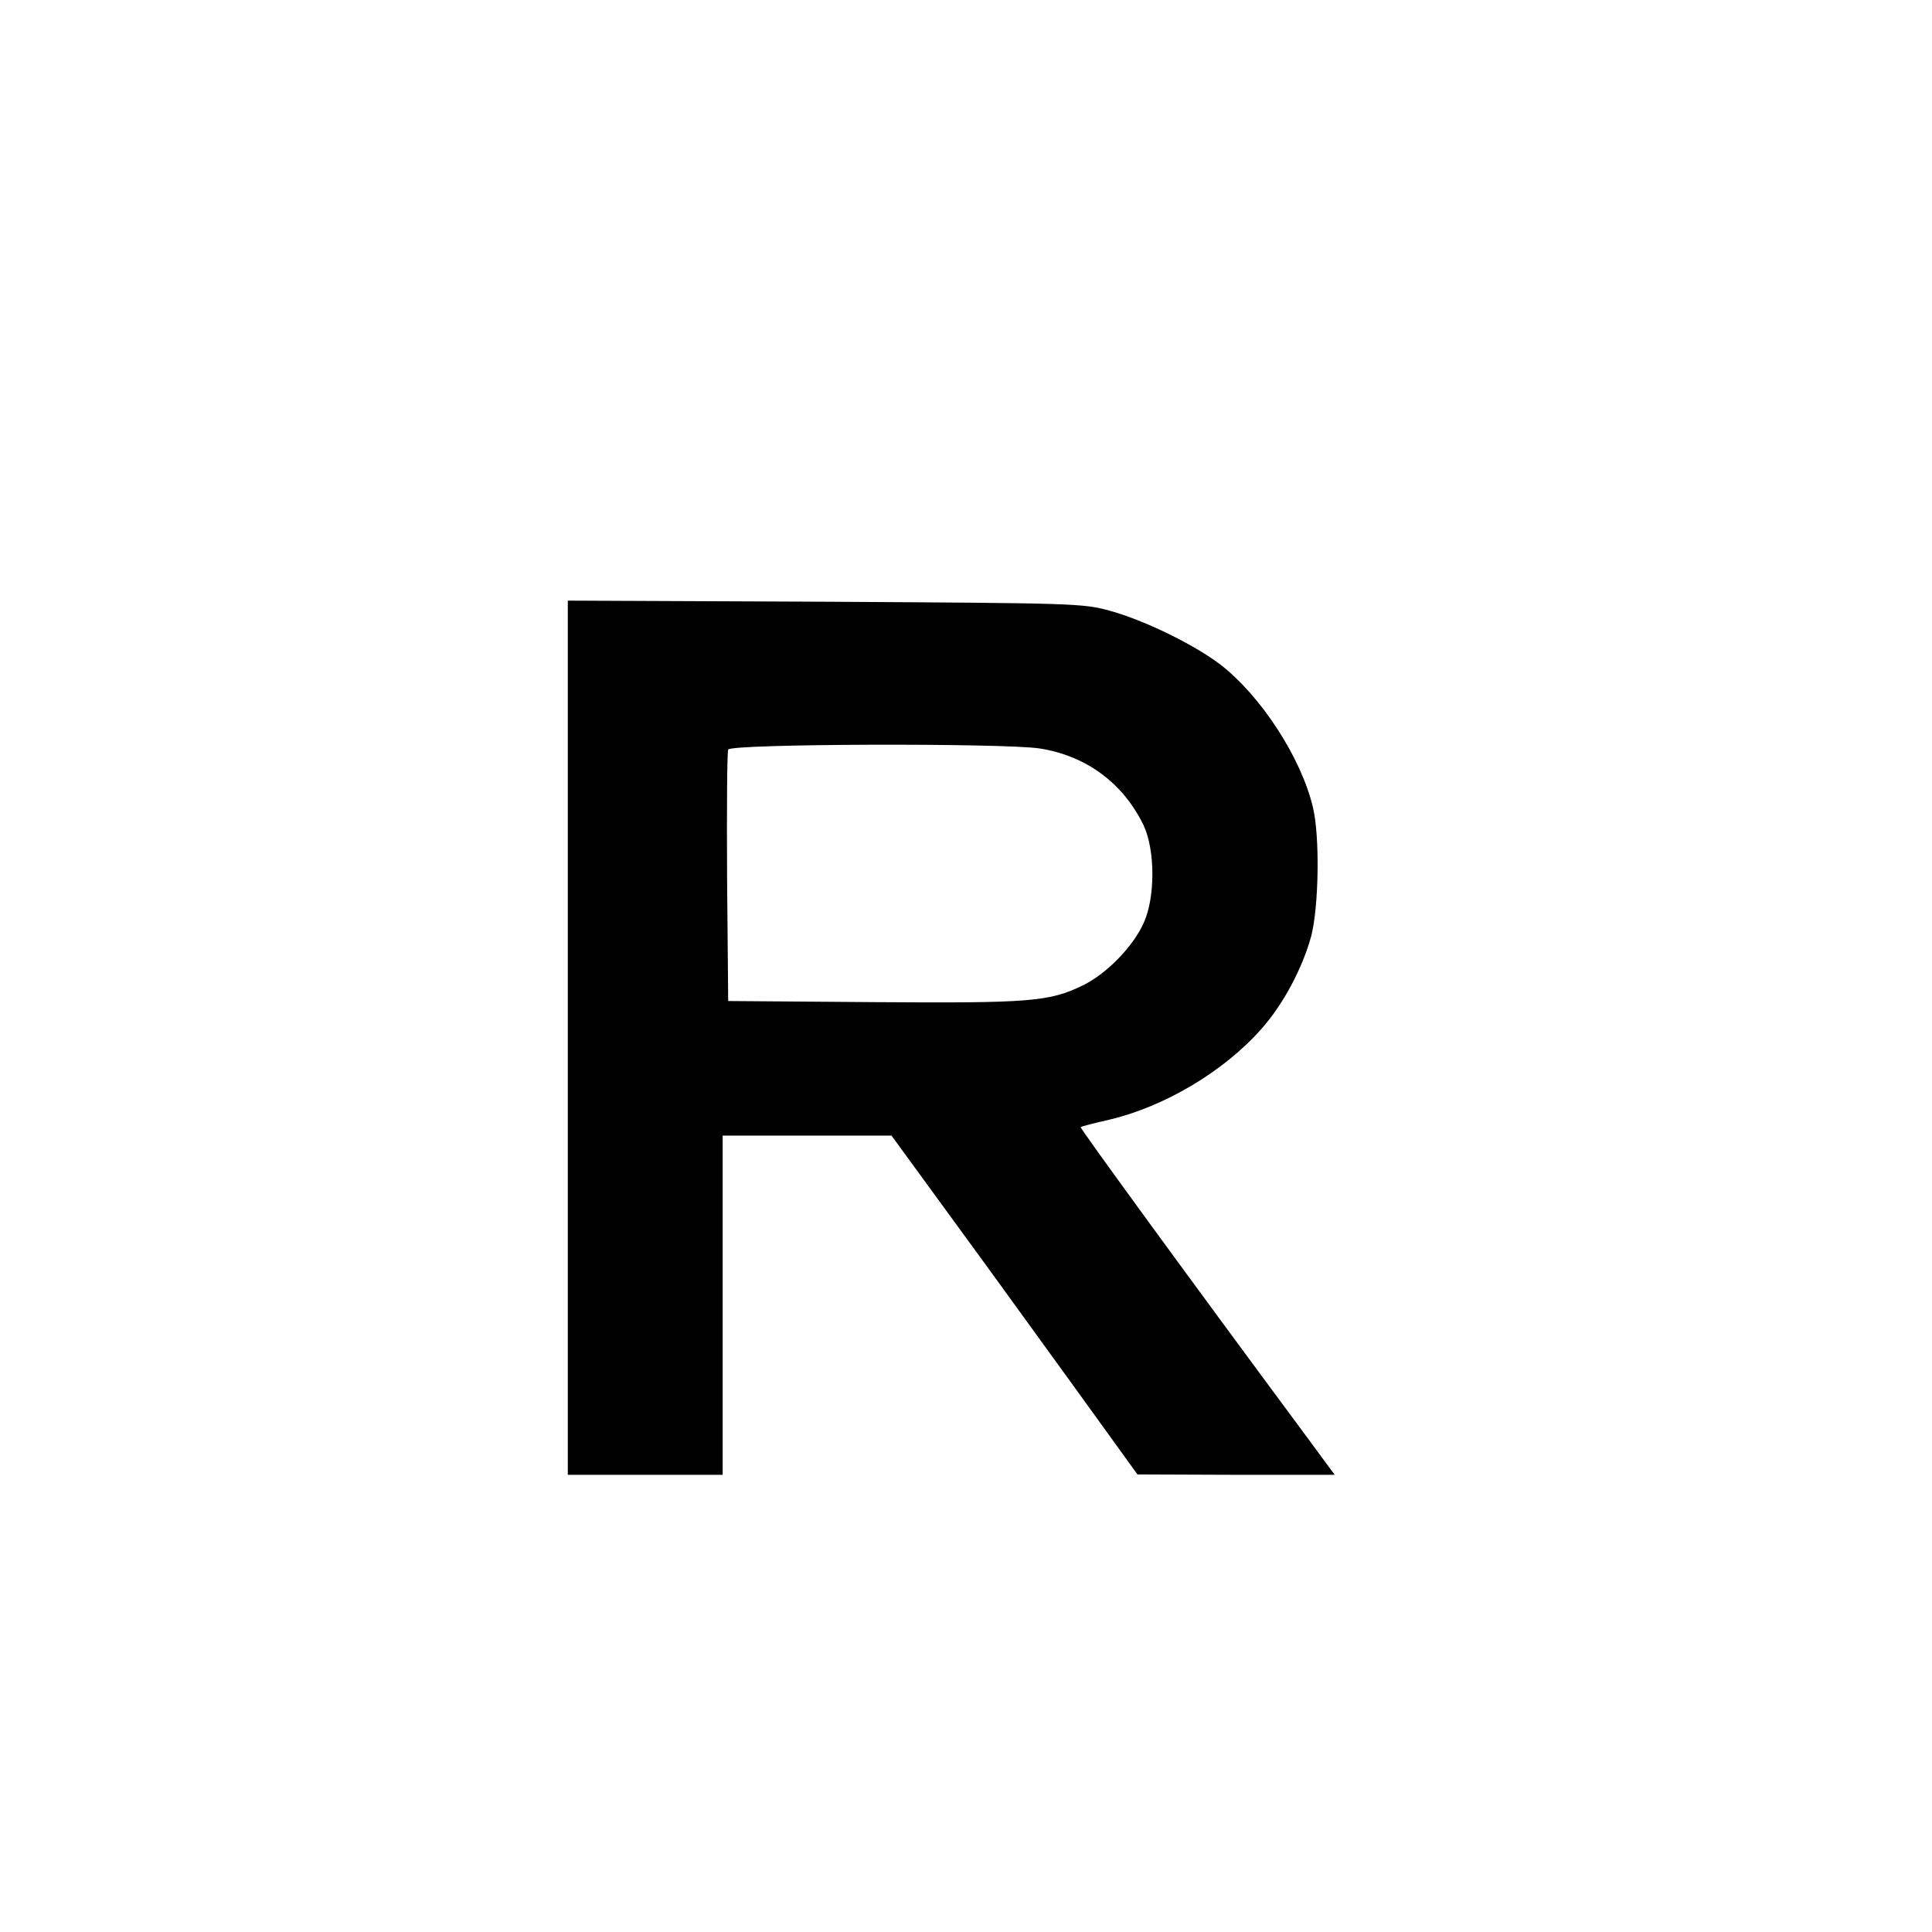
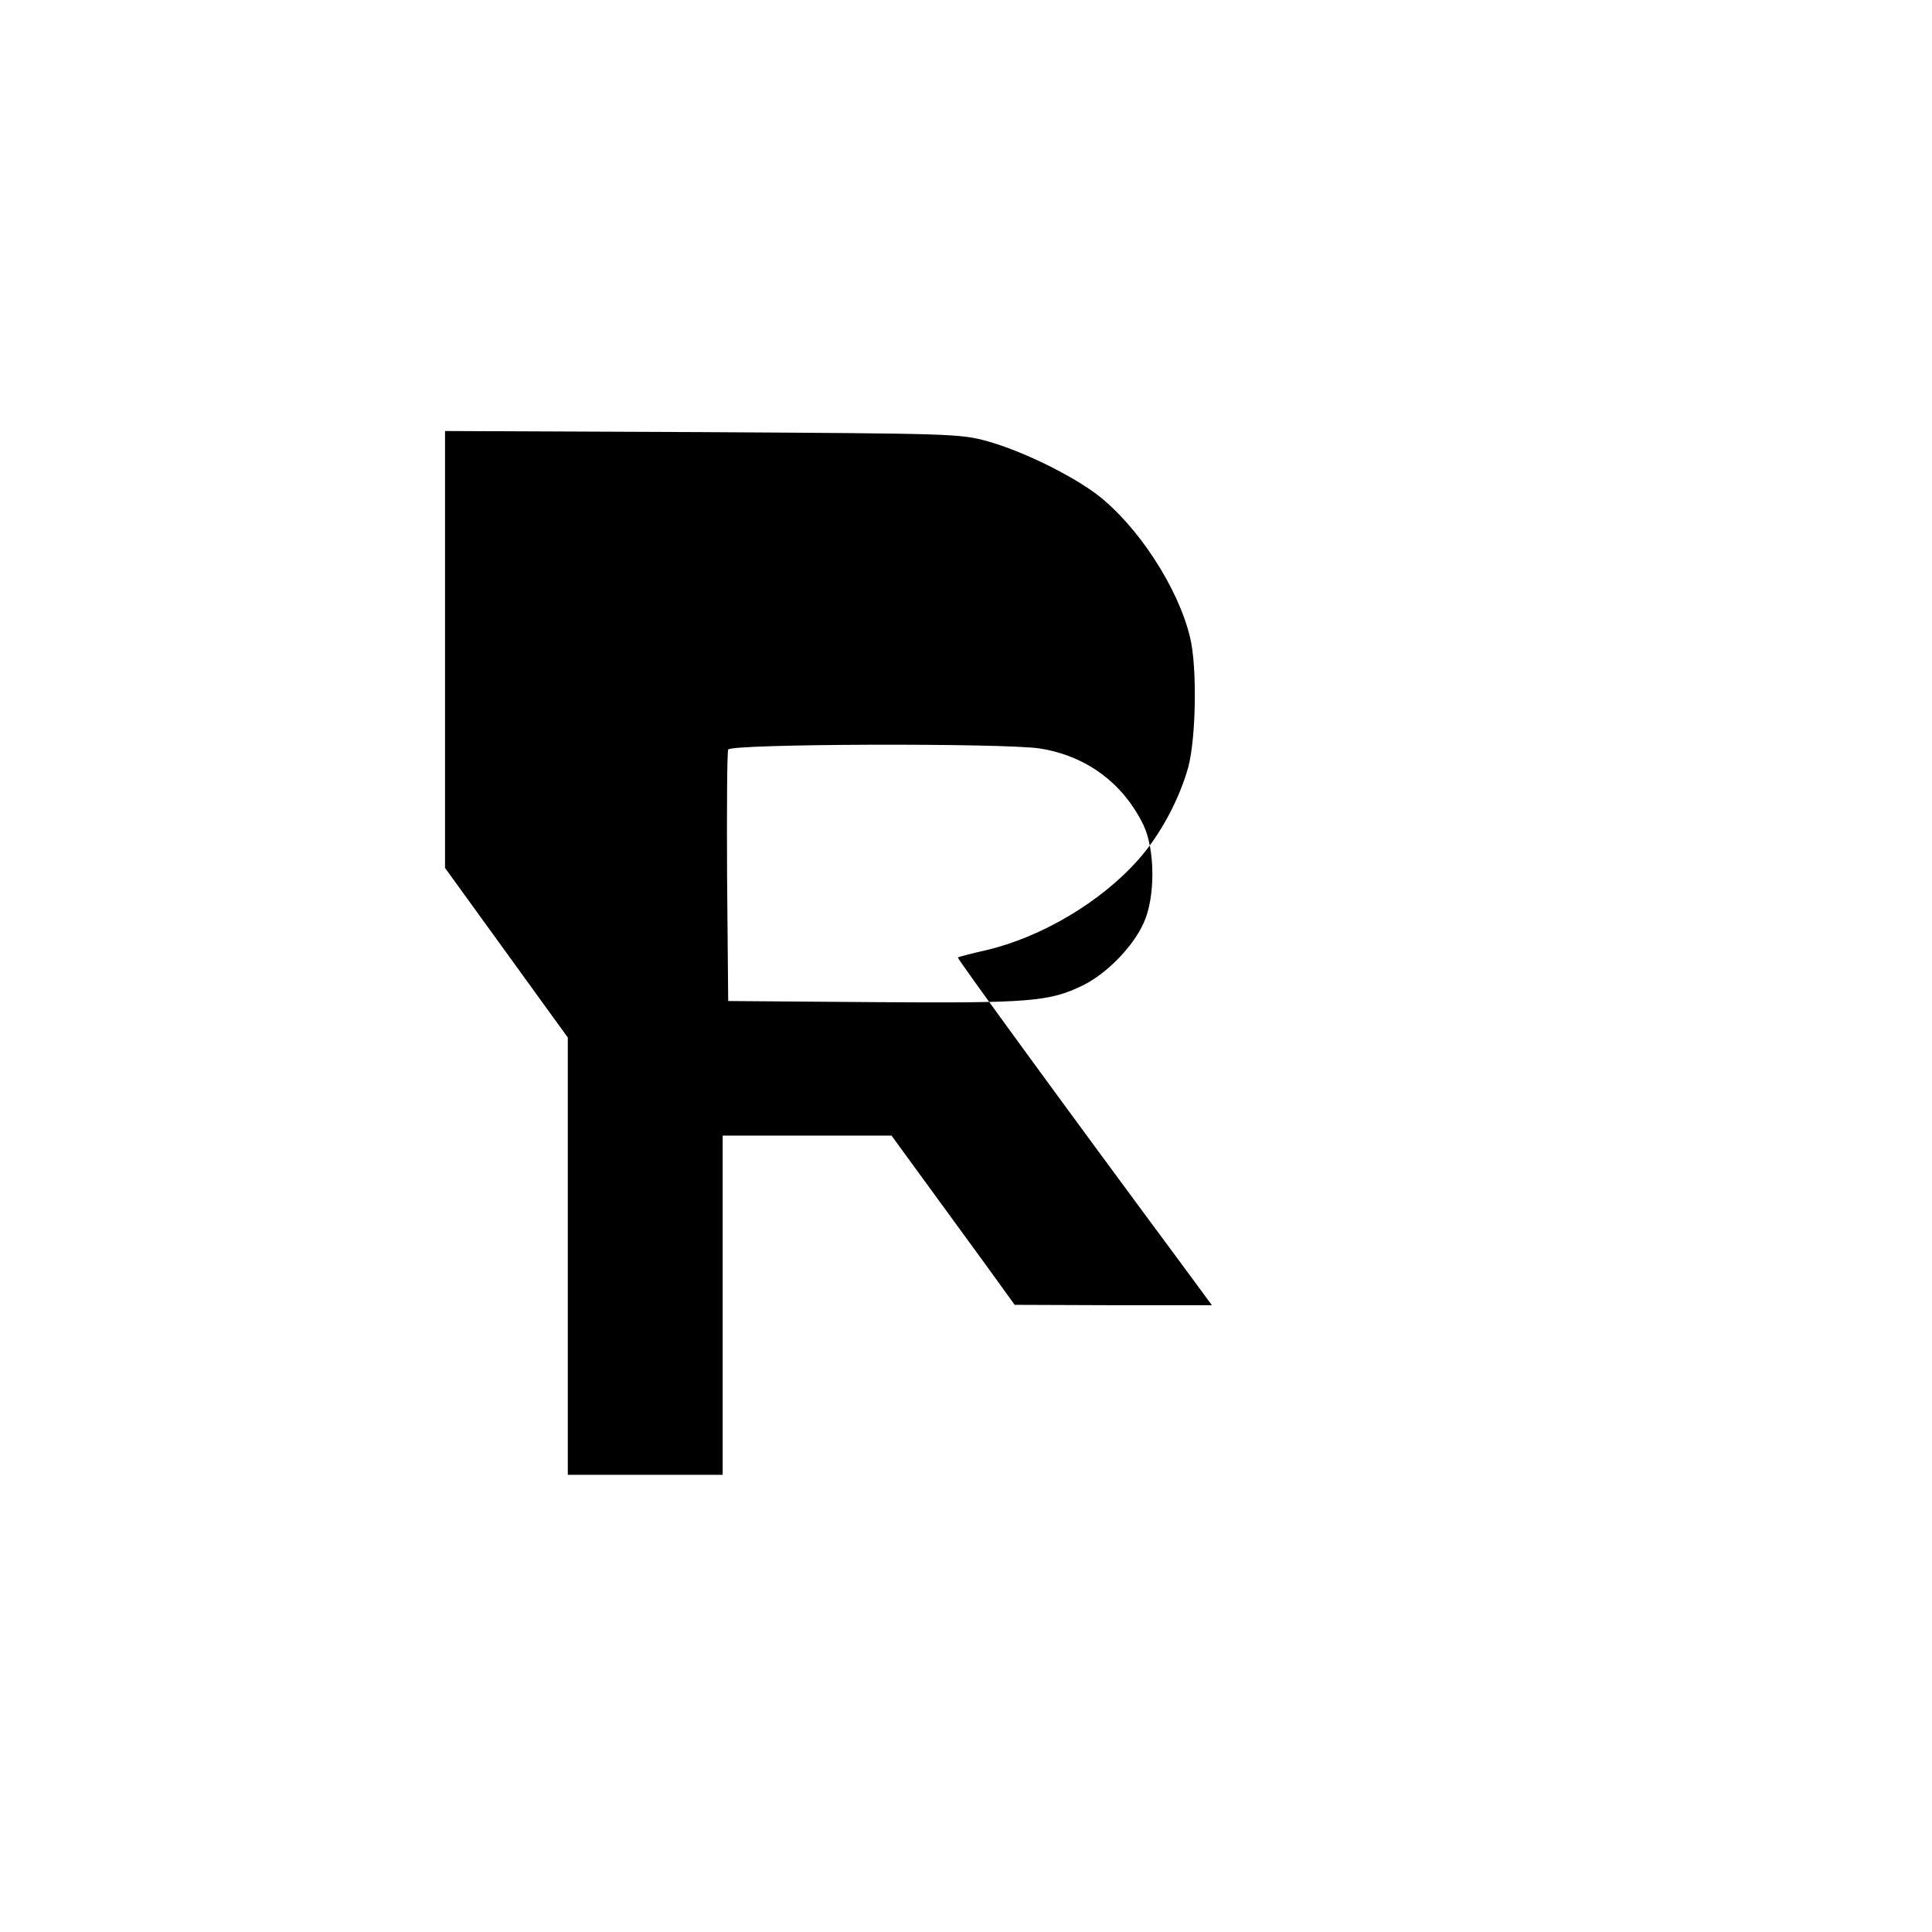
<svg xmlns="http://www.w3.org/2000/svg" version="1.0" width="524pt" height="524pt" viewBox="0 0 524 524" preserveAspectRatio="xMidYMid meet">
  <g transform="translate(0,524) scale(0.1,-0.1)" fill="#000000" stroke="none">
-     <path d="M1540 2426 l0 -1186 210 0 210 0 0 460 0 460 229 0 229 0 264 -362 c145 -200 295 -407 333 -460 l70 -97 268 -1 267 0 -87 118 c-309 417 -605 823 -602 825 2 2 37 11 77 20 149 35 310 130 412 245 60 67 112 165 136 252 21 80 24 271 5 350 -32 136 -143 305 -253 389 -72 54 -203 118 -296 144 -75 21 -97 21 -774 25 l-698 3 0 -1185z m1280 784 c126 -20 225 -93 281 -207 32 -66 33 -196 1 -266 -29 -65 -101 -138 -164 -169 -92 -45 -143 -49 -568 -46 l-395 3 -3 335 c-1 184 0 341 3 347 6 16 746 18 845 3z" />
+     <path d="M1540 2426 l0 -1186 210 0 210 0 0 460 0 460 229 0 229 0 264 -362 l70 -97 268 -1 267 0 -87 118 c-309 417 -605 823 -602 825 2 2 37 11 77 20 149 35 310 130 412 245 60 67 112 165 136 252 21 80 24 271 5 350 -32 136 -143 305 -253 389 -72 54 -203 118 -296 144 -75 21 -97 21 -774 25 l-698 3 0 -1185z m1280 784 c126 -20 225 -93 281 -207 32 -66 33 -196 1 -266 -29 -65 -101 -138 -164 -169 -92 -45 -143 -49 -568 -46 l-395 3 -3 335 c-1 184 0 341 3 347 6 16 746 18 845 3z" />
  </g>
</svg>